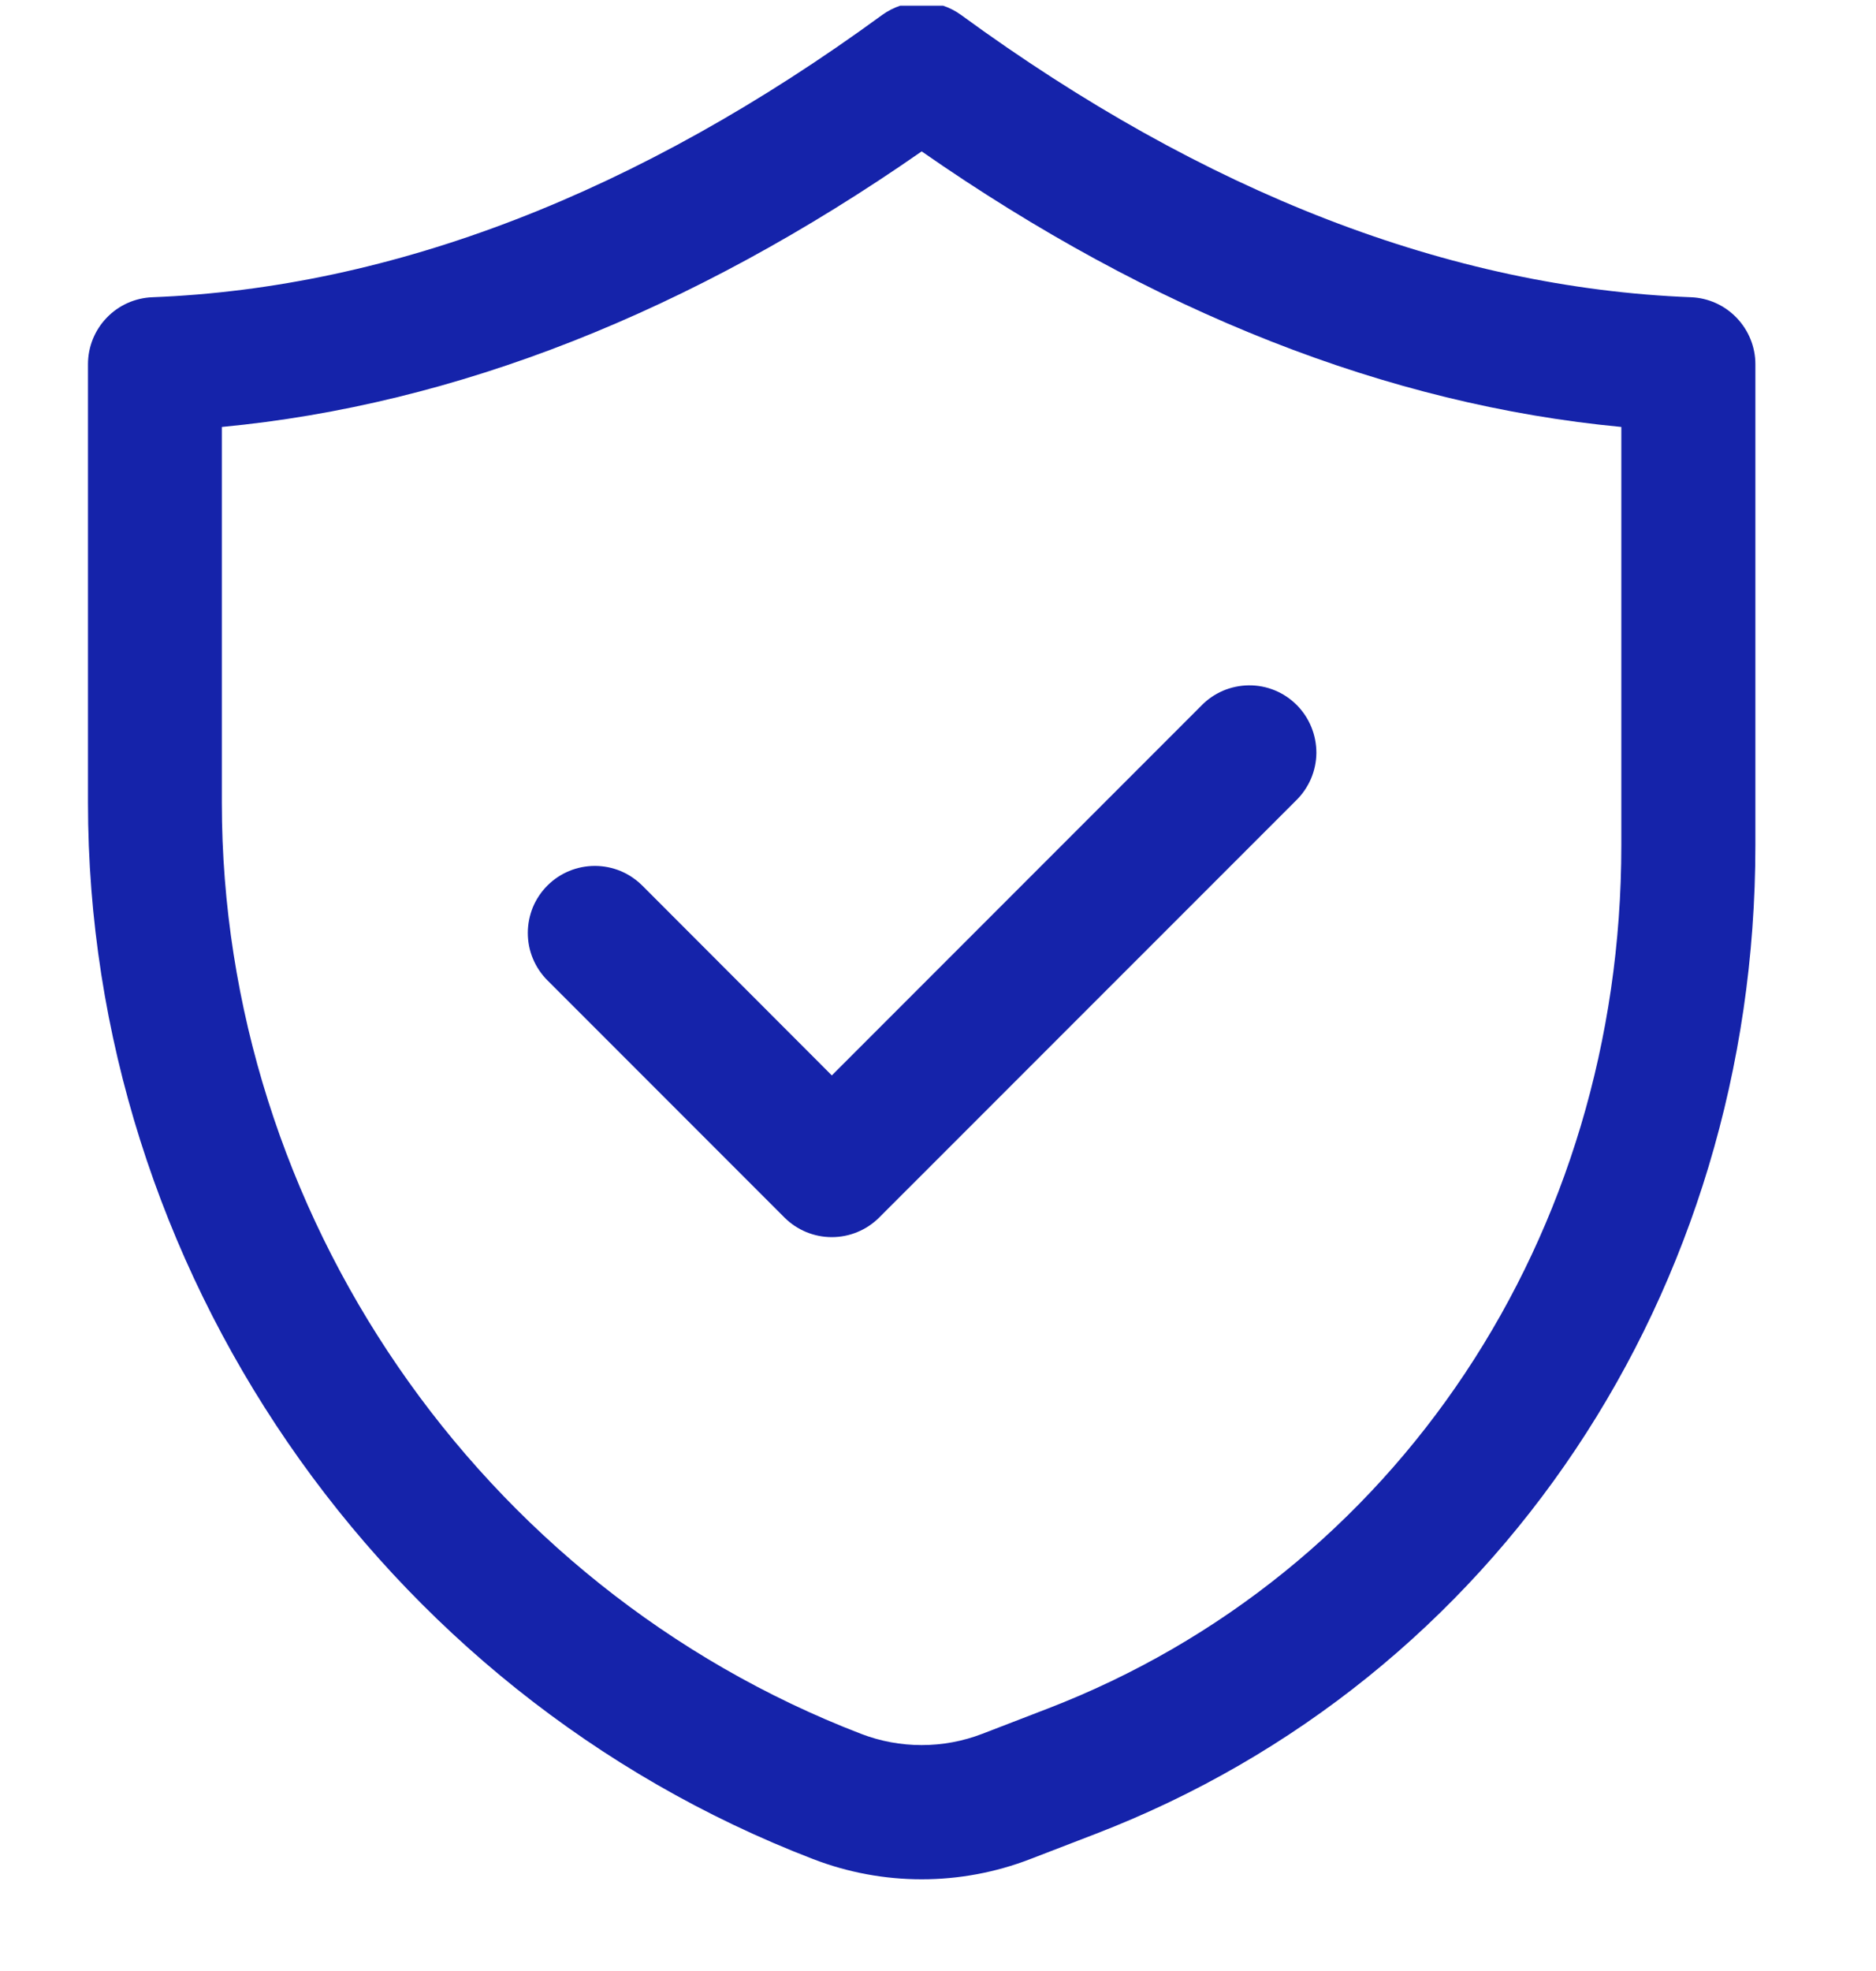
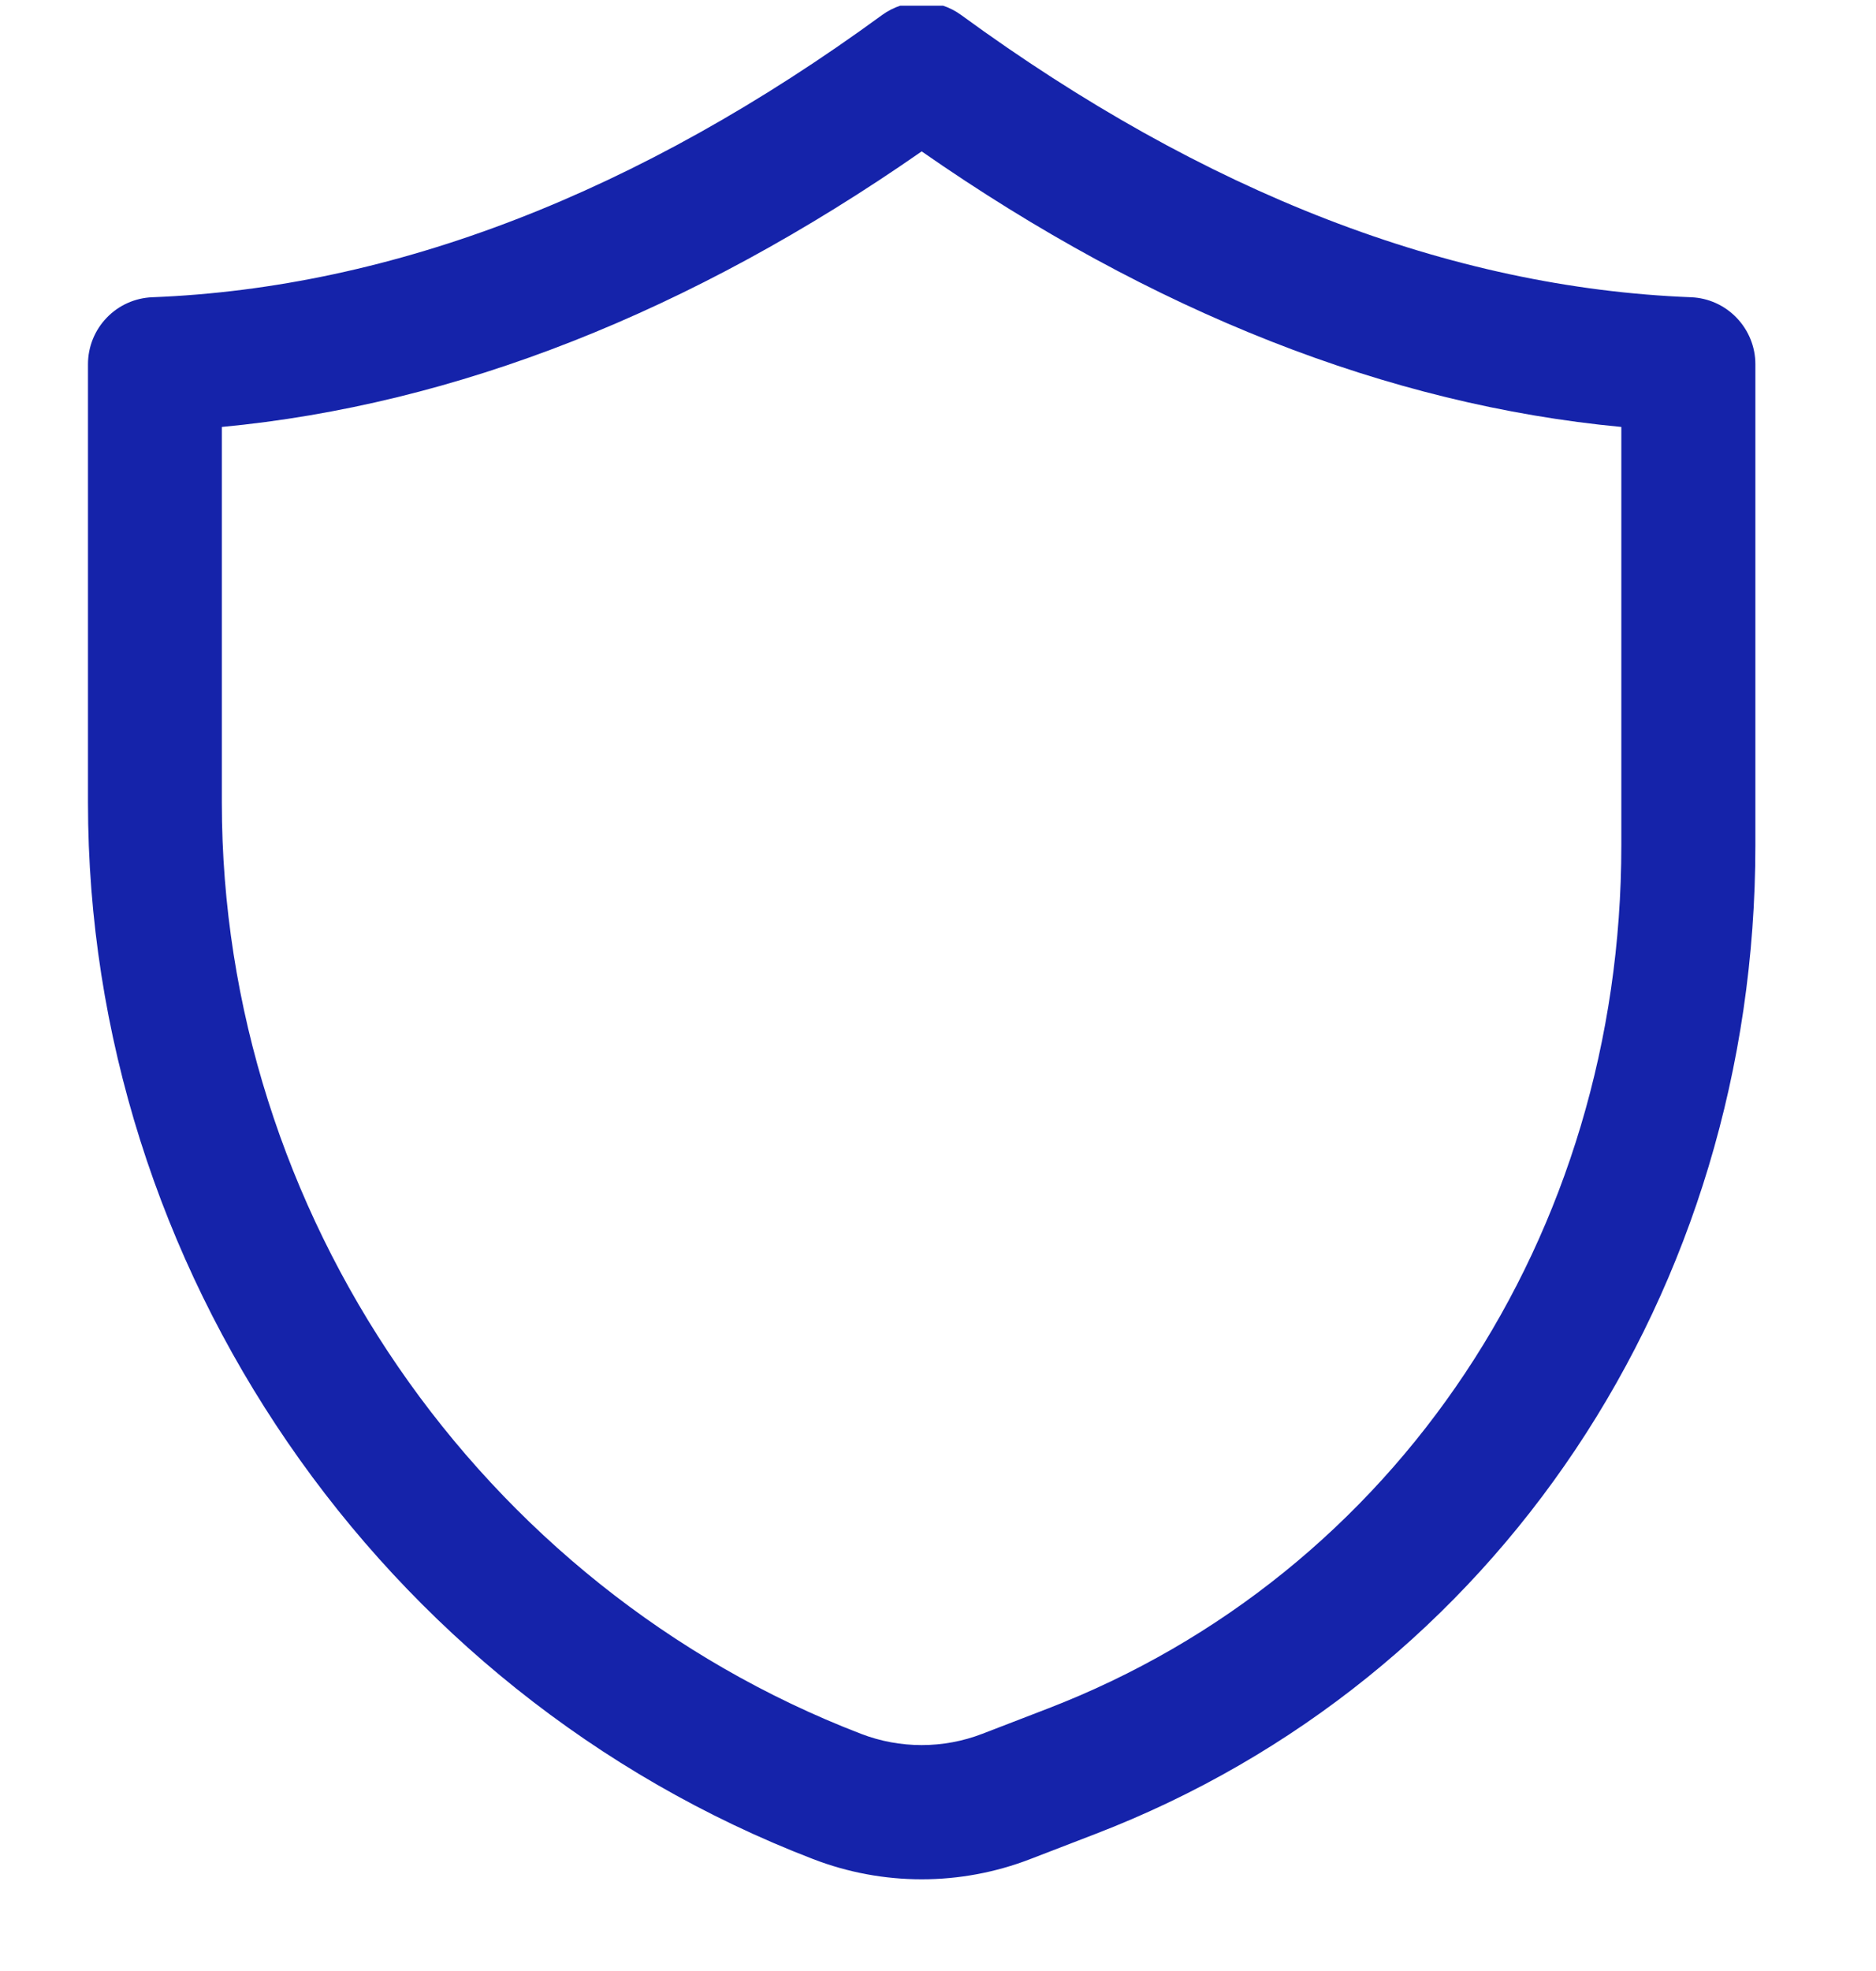
<svg xmlns="http://www.w3.org/2000/svg" width="20" height="21" viewBox="0 0 20 21" fill="none">
  <g clip-path="url(#clip0_2233_268)">
    <path d="M0.938 3.88V8.551C0.937 13.505 4.043 18.029 8.667 19.807C9.413 20.095 10.239 20.095 10.985 19.807L11.678 19.54C15.952 17.896 18.714 13.762 18.714 9.007V3.88C18.714 3.696 18.642 3.519 18.514 3.386C18.387 3.253 18.212 3.174 18.028 3.167C15.46 3.067 12.843 2.056 10.247 0.16C10.125 0.071 9.977 0.023 9.826 0.023C9.674 0.023 9.527 0.071 9.404 0.16C6.808 2.056 4.19 3.067 1.624 3.167C1.44 3.174 1.265 3.252 1.137 3.386C1.009 3.519 0.938 3.696 0.938 3.88ZM2.366 4.549C4.855 4.313 7.359 3.329 9.826 1.613C12.292 3.329 14.797 4.313 17.285 4.549V9.006C17.286 13.165 14.884 16.776 11.165 18.206L10.472 18.473C10.056 18.633 9.595 18.633 9.179 18.473C5.104 16.905 2.365 12.918 2.365 8.552V4.548L2.366 4.549Z" fill="#1523AA" />
-     <path d="M8.363 12.972C8.497 13.106 8.679 13.181 8.868 13.181C9.057 13.181 9.239 13.106 9.373 12.972L13.816 8.53C13.884 8.464 13.938 8.385 13.976 8.298C14.013 8.211 14.033 8.117 14.034 8.023C14.034 7.928 14.016 7.834 13.98 7.746C13.944 7.658 13.891 7.578 13.824 7.511C13.757 7.444 13.678 7.391 13.59 7.355C13.502 7.319 13.408 7.301 13.313 7.302C13.218 7.303 13.124 7.323 13.037 7.36C12.95 7.398 12.871 7.452 12.806 7.52L8.868 11.458L6.847 9.435C6.78 9.369 6.702 9.316 6.615 9.28C6.528 9.244 6.435 9.226 6.342 9.226C6.248 9.226 6.155 9.244 6.068 9.28C5.981 9.316 5.903 9.368 5.836 9.435C5.77 9.501 5.717 9.58 5.681 9.666C5.646 9.753 5.627 9.846 5.627 9.94C5.627 10.034 5.645 10.127 5.681 10.213C5.717 10.3 5.77 10.379 5.836 10.445L8.363 12.972Z" fill="#1523AA" />
  </g>
  <defs>
    <clipPath id="clip0_2233_268">
      <rect width="20" height="20" fill="white" transform="translate(0 0.061)" />
    </clipPath>
  </defs>
</svg>